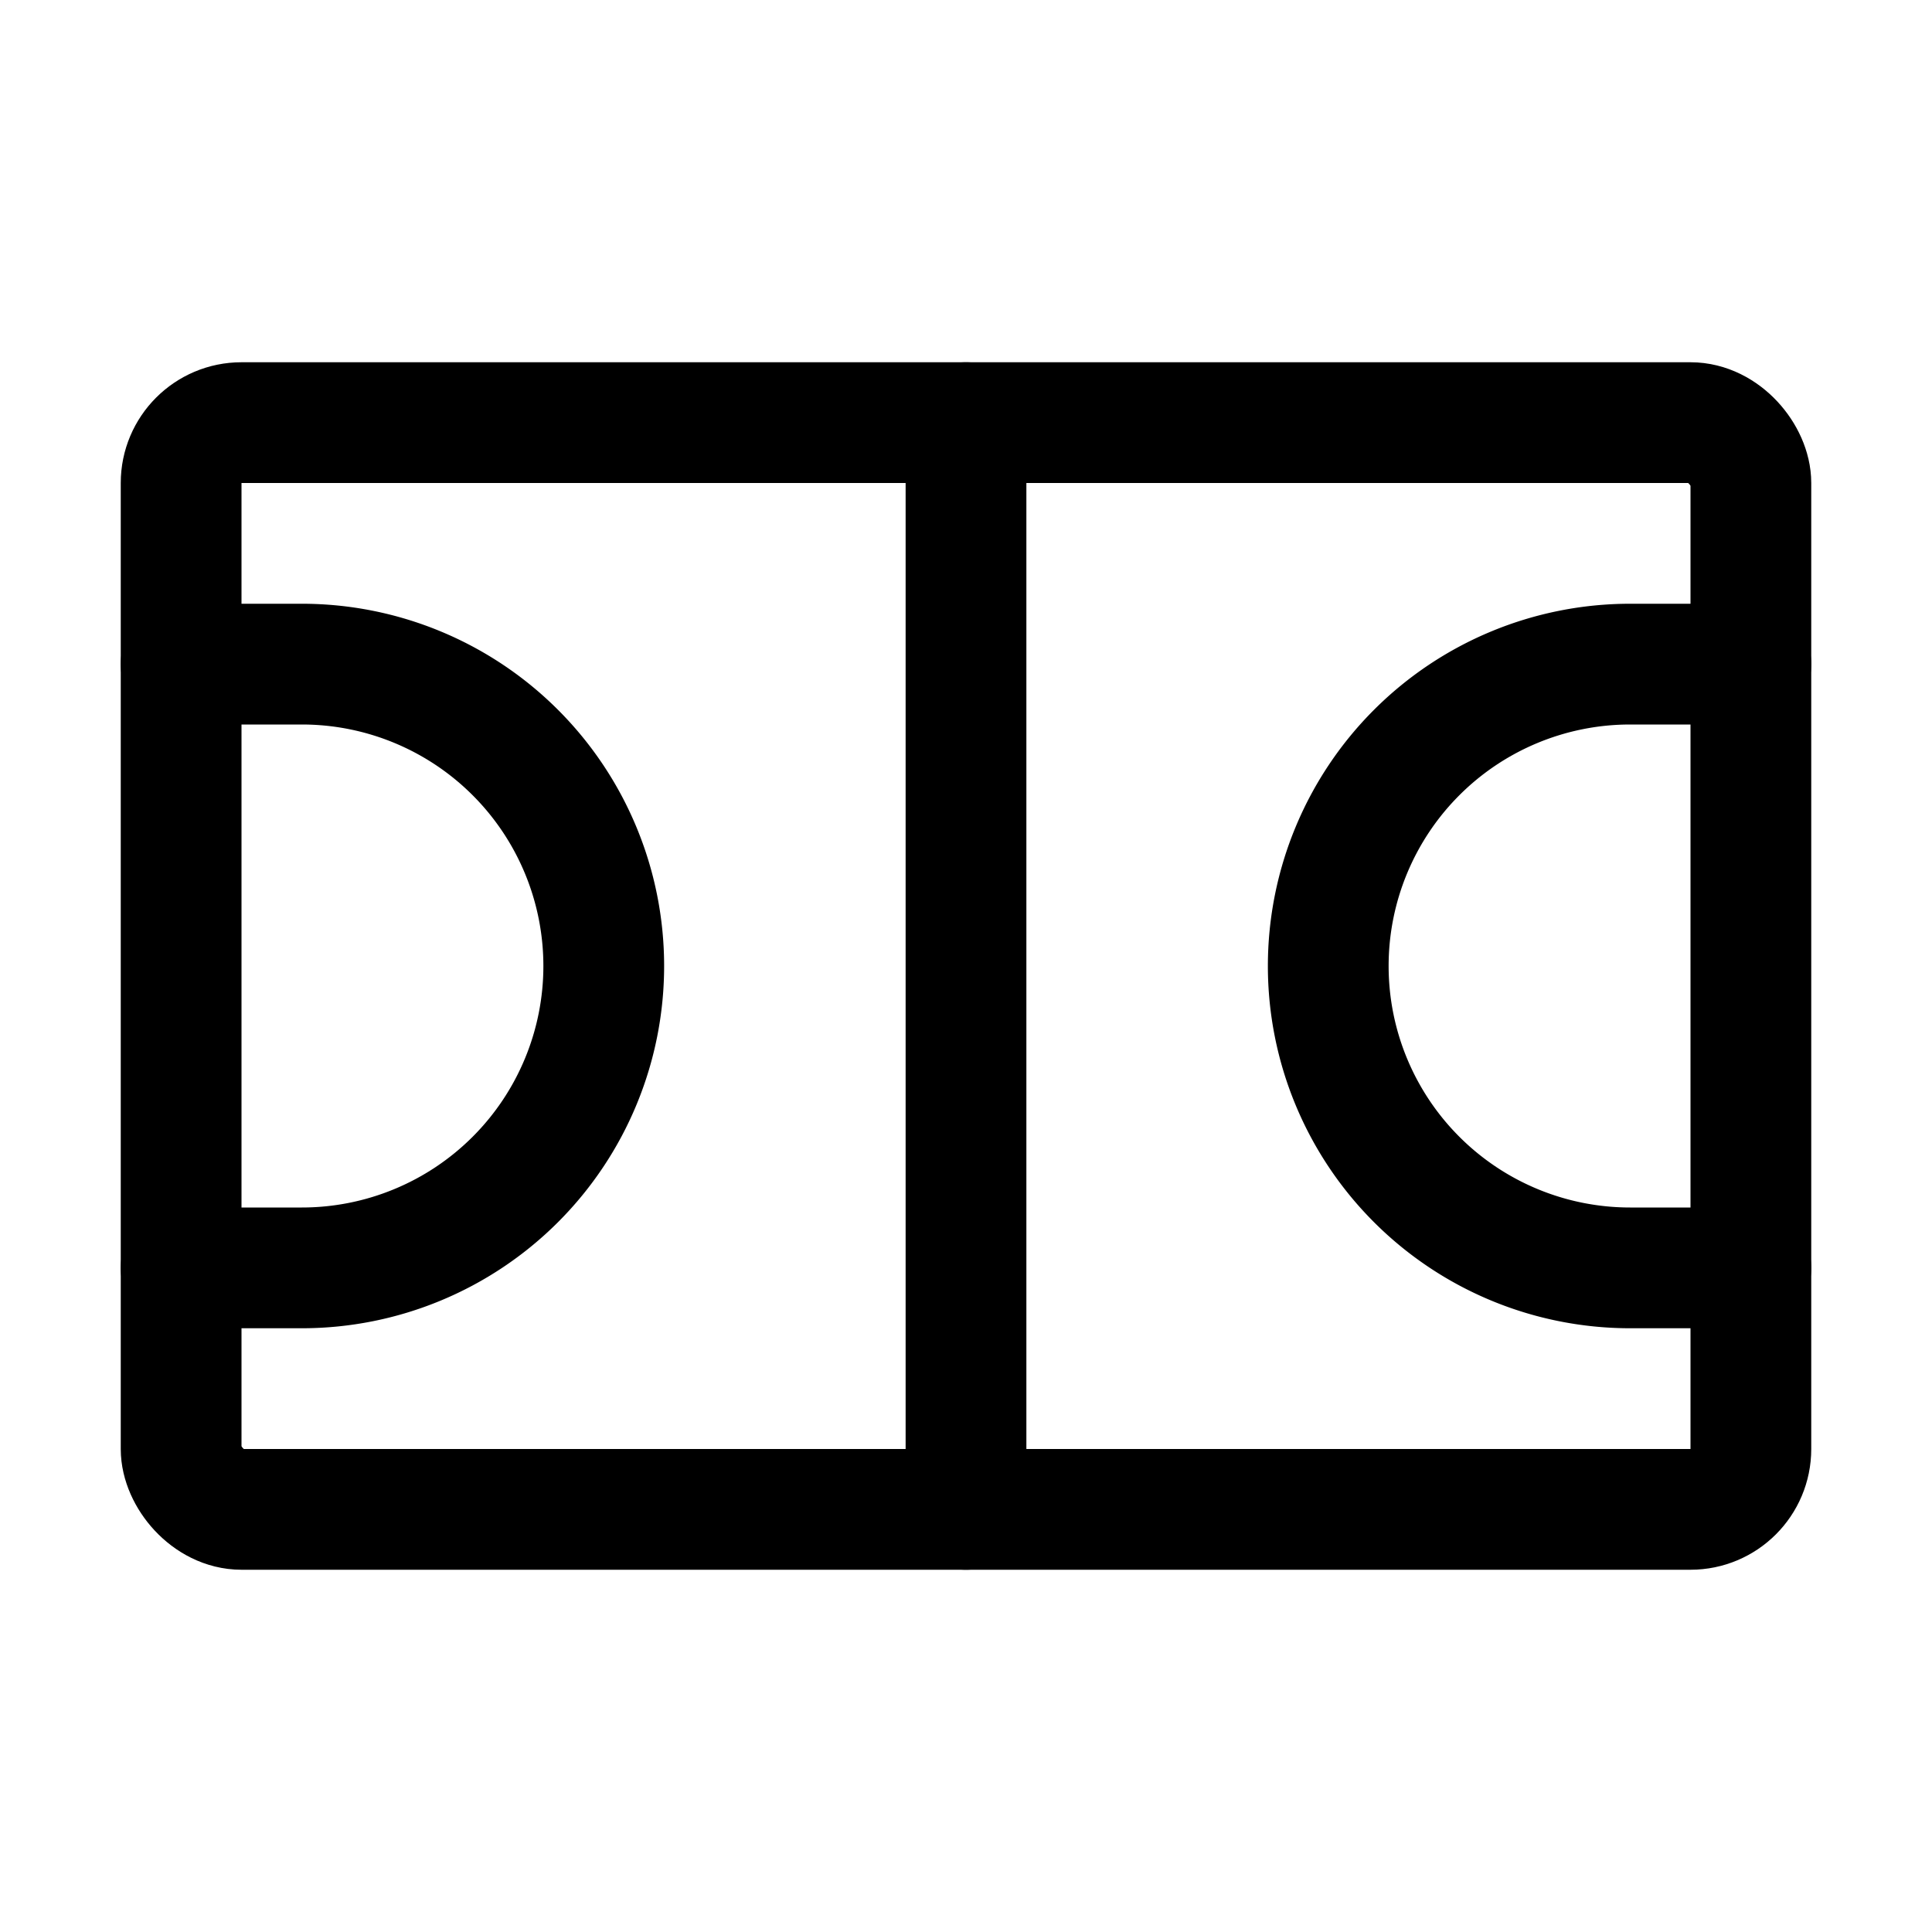
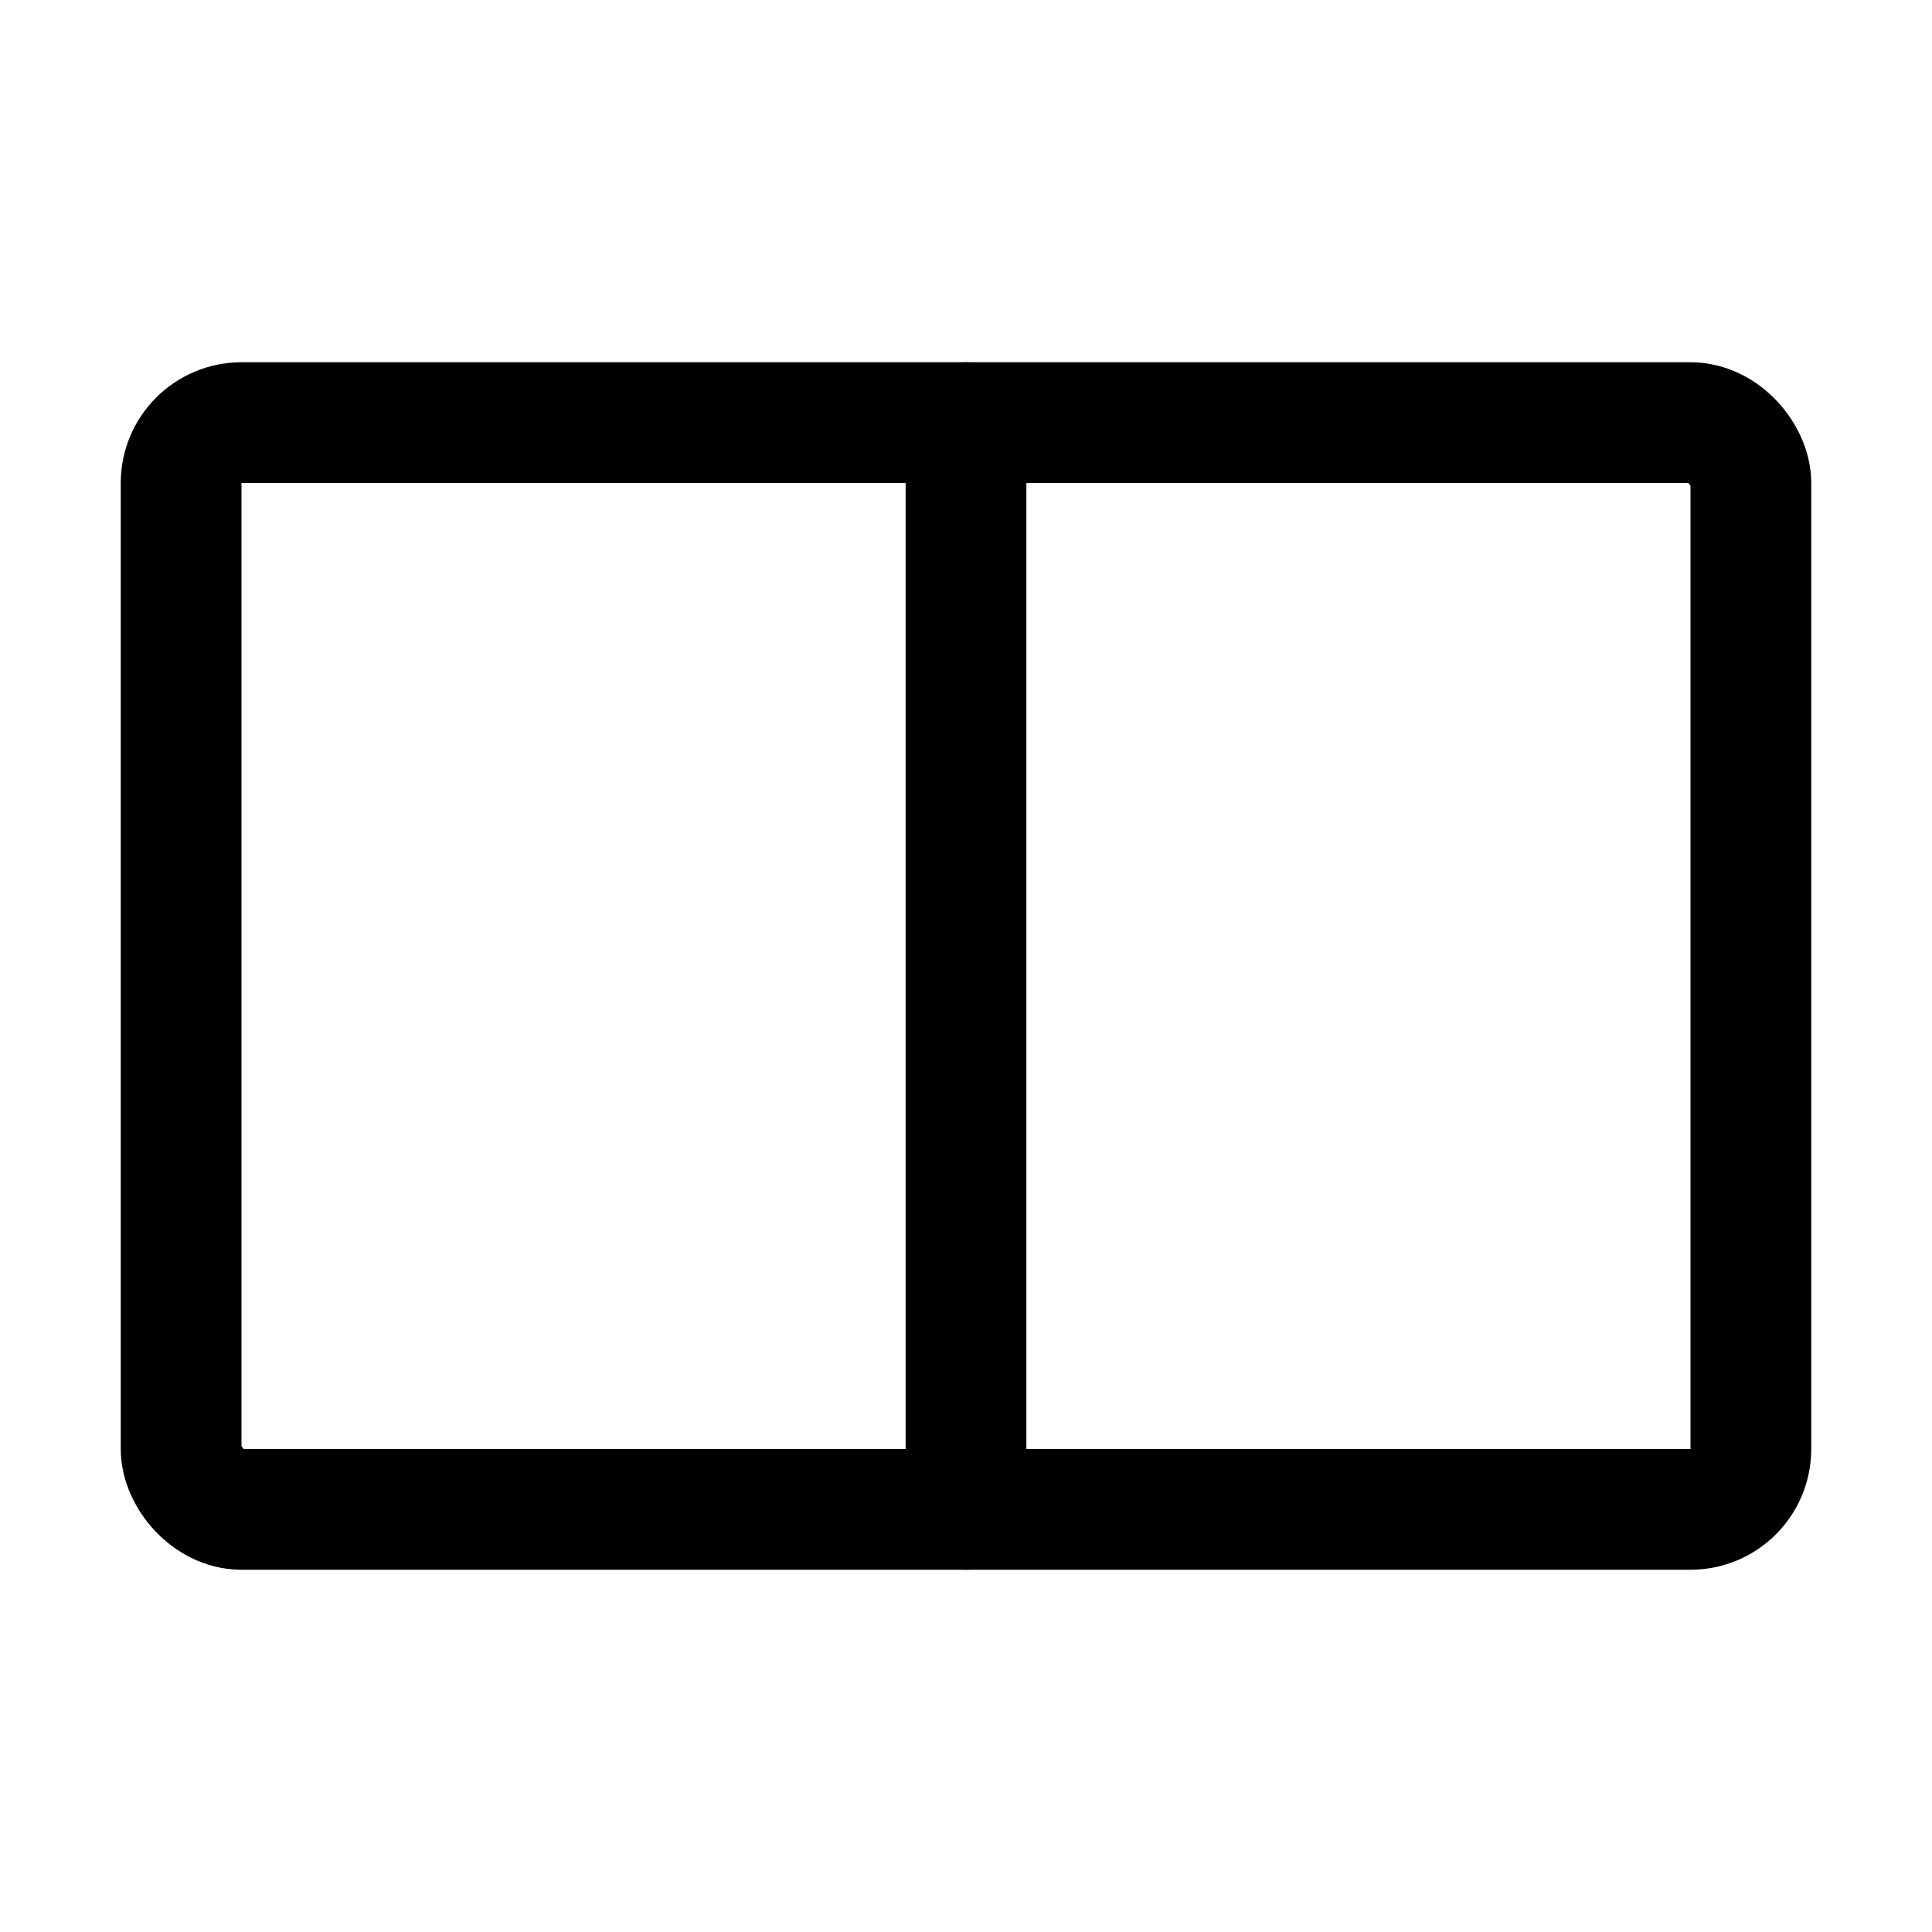
<svg xmlns="http://www.w3.org/2000/svg" viewBox="0 0 256 256">
  <rect width="256" height="256" fill="none" />
  <rect x="24" y="56" width="208" height="144" rx="8" fill="none" stroke="currentColor" stroke-linecap="round" stroke-linejoin="round" stroke-width="16" />
  <line x1="128" y1="56" x2="128" y2="200" fill="none" stroke="currentColor" stroke-linecap="round" stroke-linejoin="round" stroke-width="16" />
-   <path d="M232,168H216a40,40,0,0,1,0-80h16" fill="none" stroke="currentColor" stroke-linecap="round" stroke-linejoin="round" stroke-width="16" />
-   <path d="M24,168H40a40,40,0,0,0,0-80H24" fill="none" stroke="currentColor" stroke-linecap="round" stroke-linejoin="round" stroke-width="16" />
</svg>